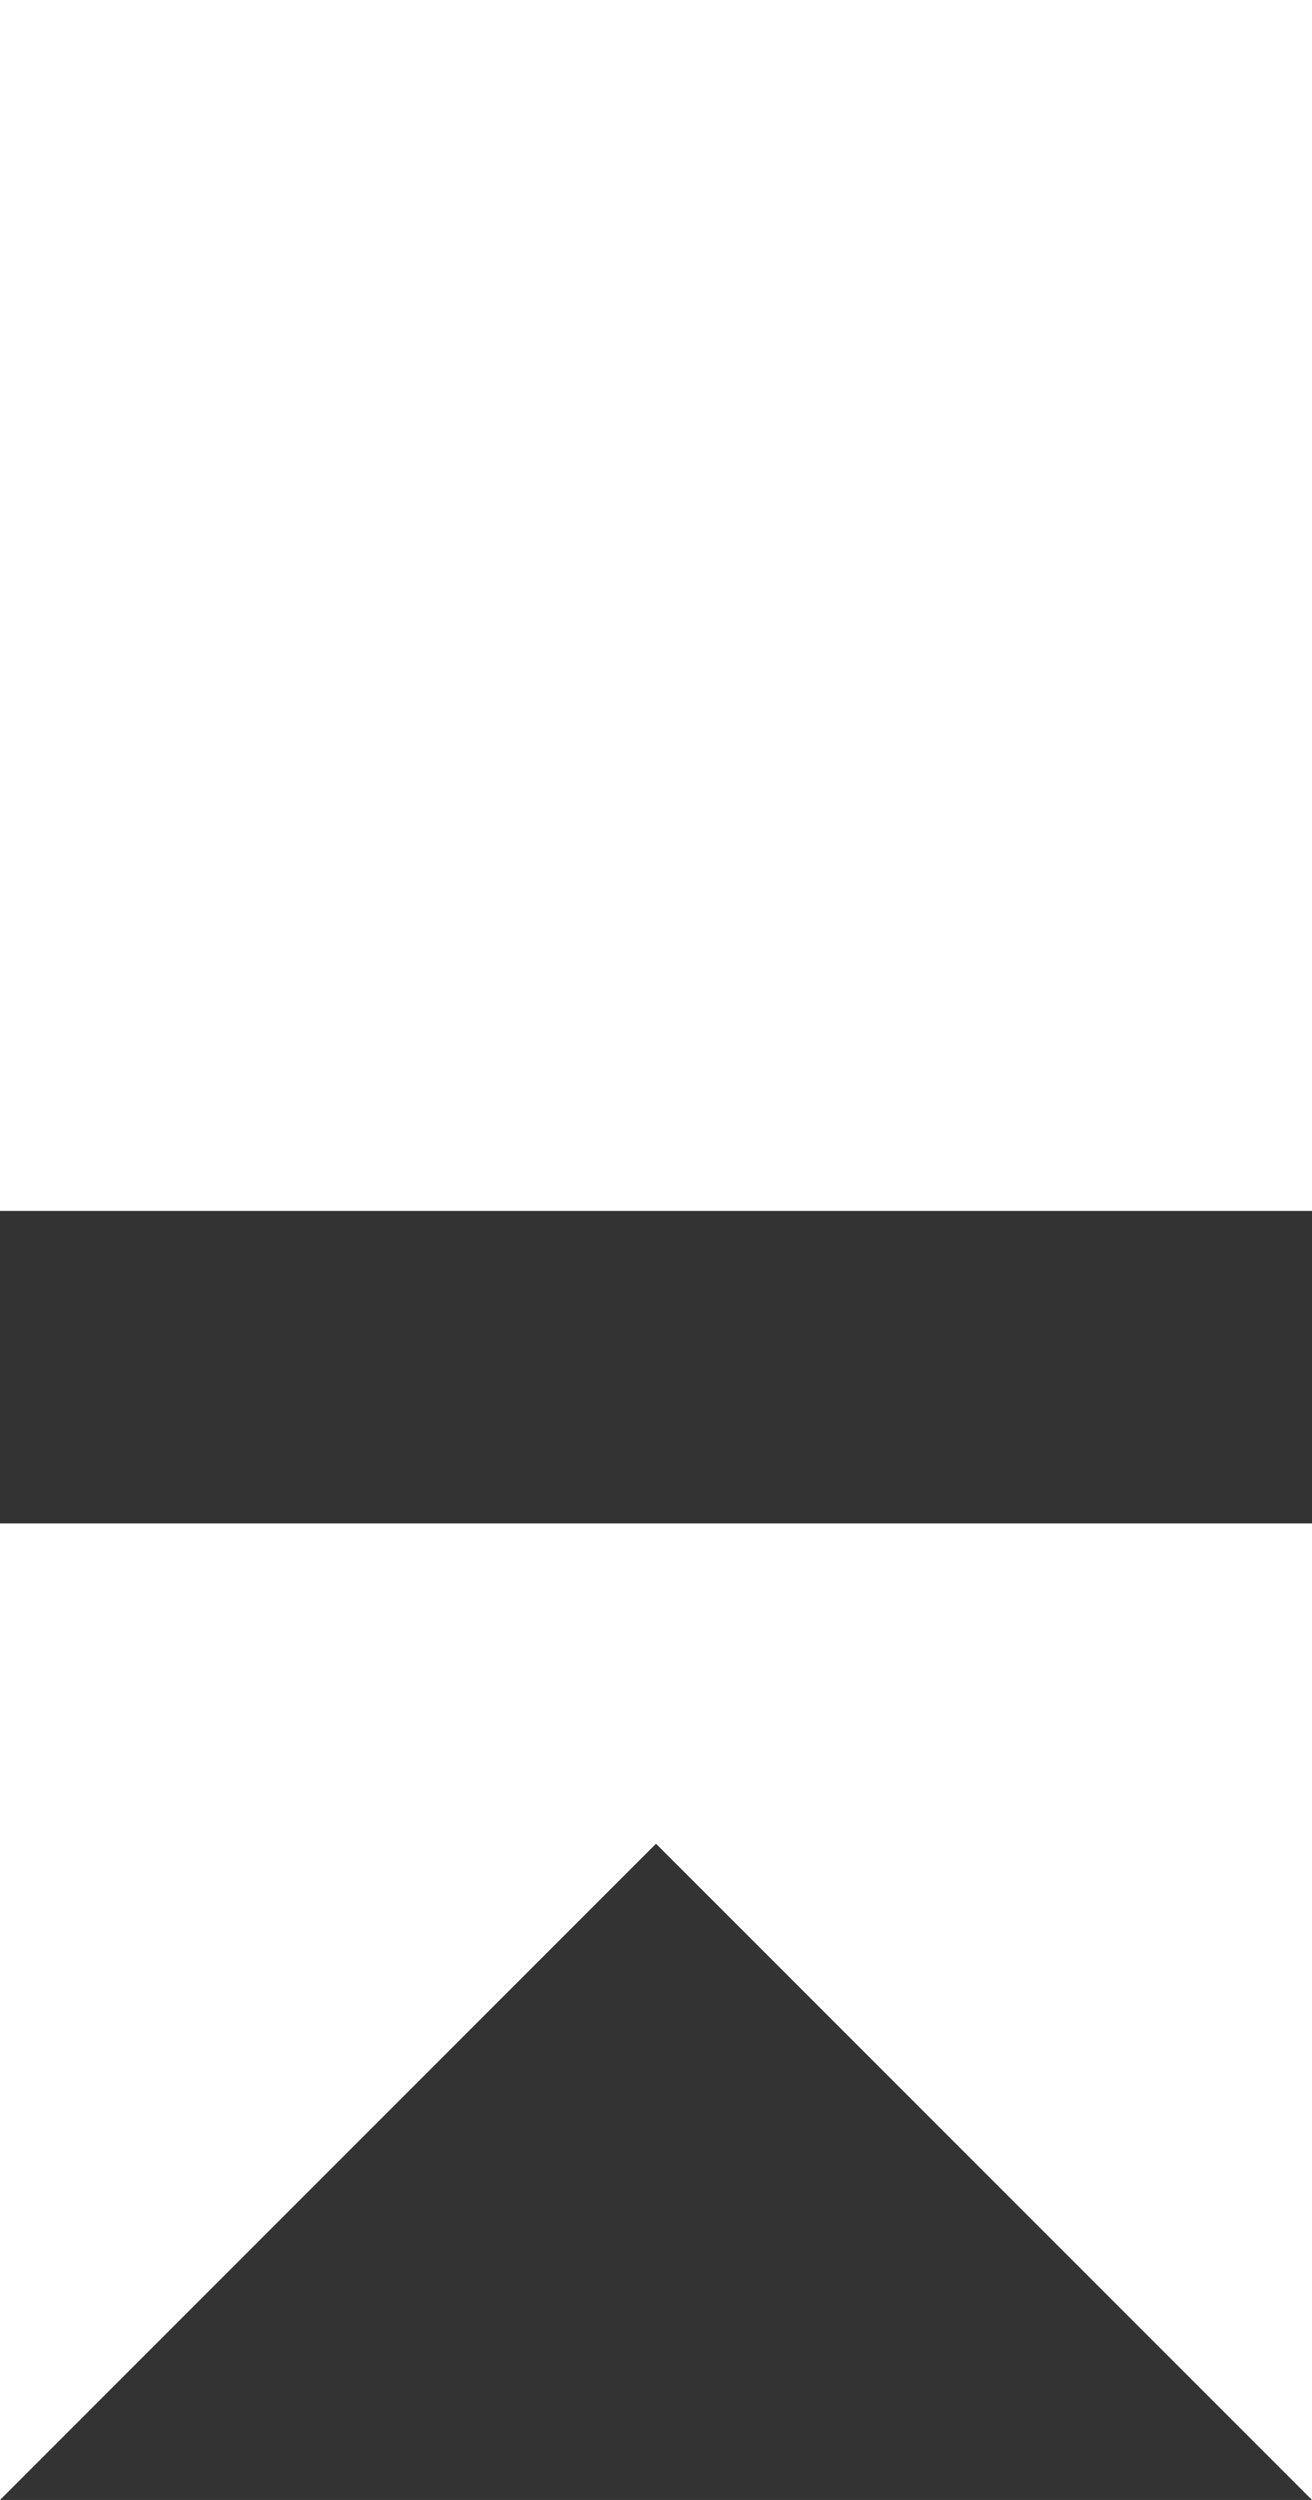
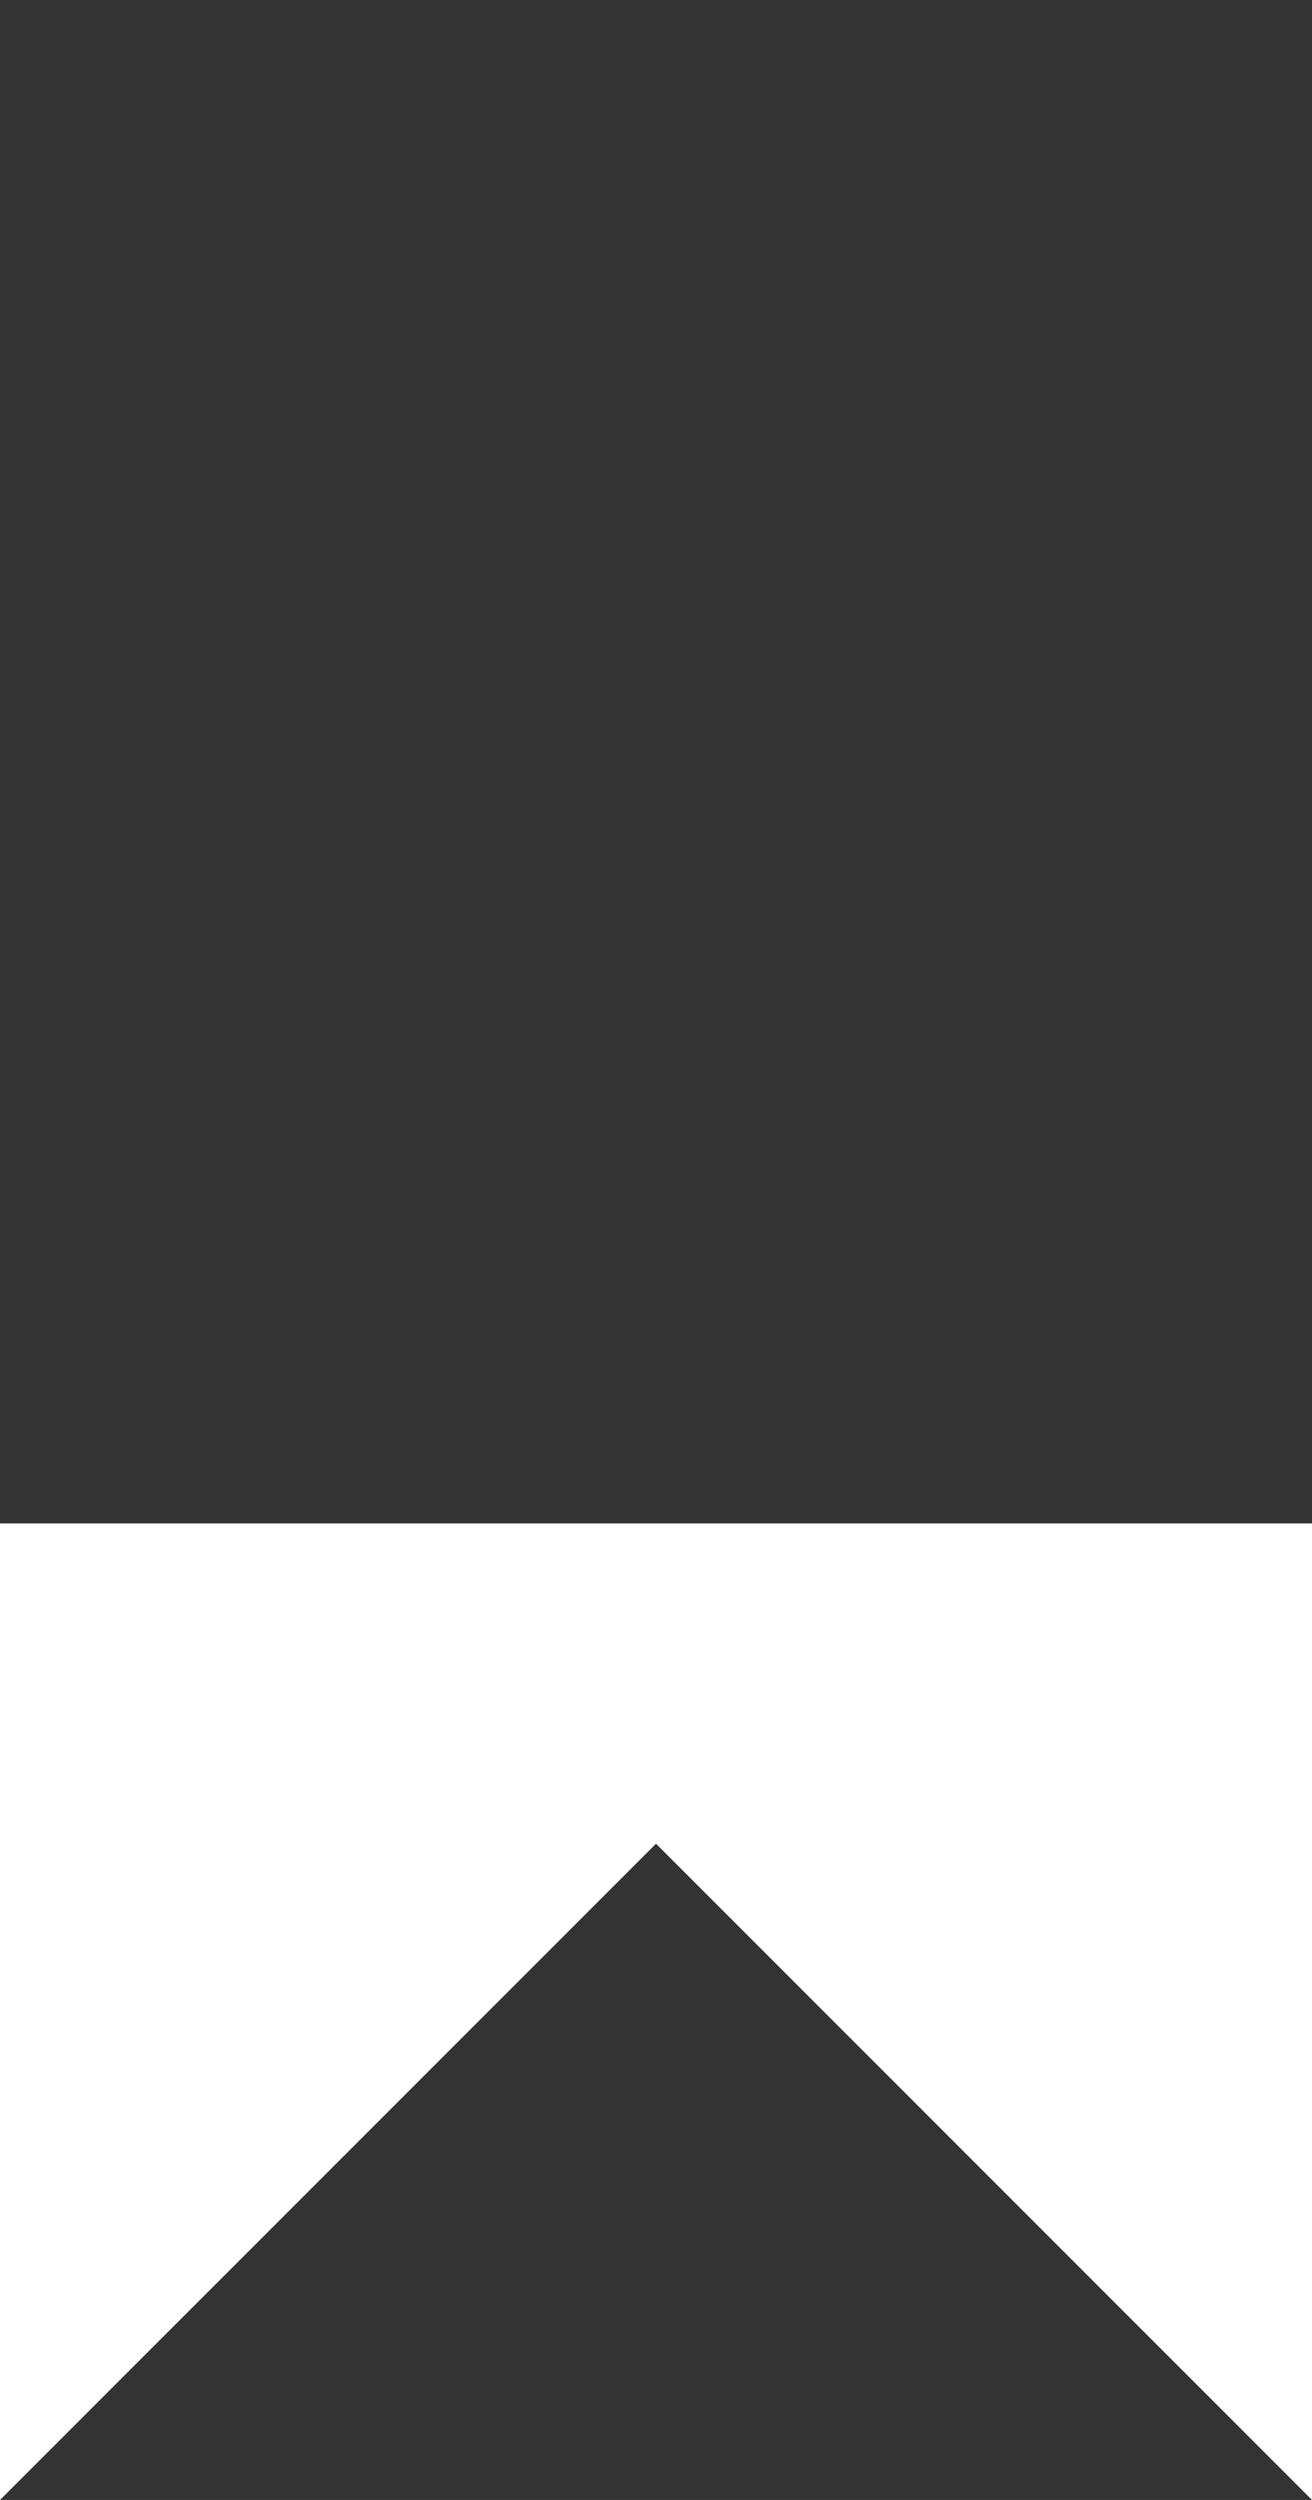
<svg xmlns="http://www.w3.org/2000/svg" id="a" x="0px" y="0px" viewBox="0 0 16.8 32" style="enable-background:new 0 0 16.8 32;" xml:space="preserve">
  <rect x="0" y="0" width="16.8" height="32" fill="#333333" stroke="none" />
  <style type="text/css"> .st0{fill:#FFFFFF;} </style>
-   <rect y="0" class="st0" width="16.8" height="15.5" />
  <polygon class="st0" points="0,19.5 0,32 2.4,29.6 8.4,23.6 14.4,29.6 16.8,32 16.8,19.5 " />
</svg>